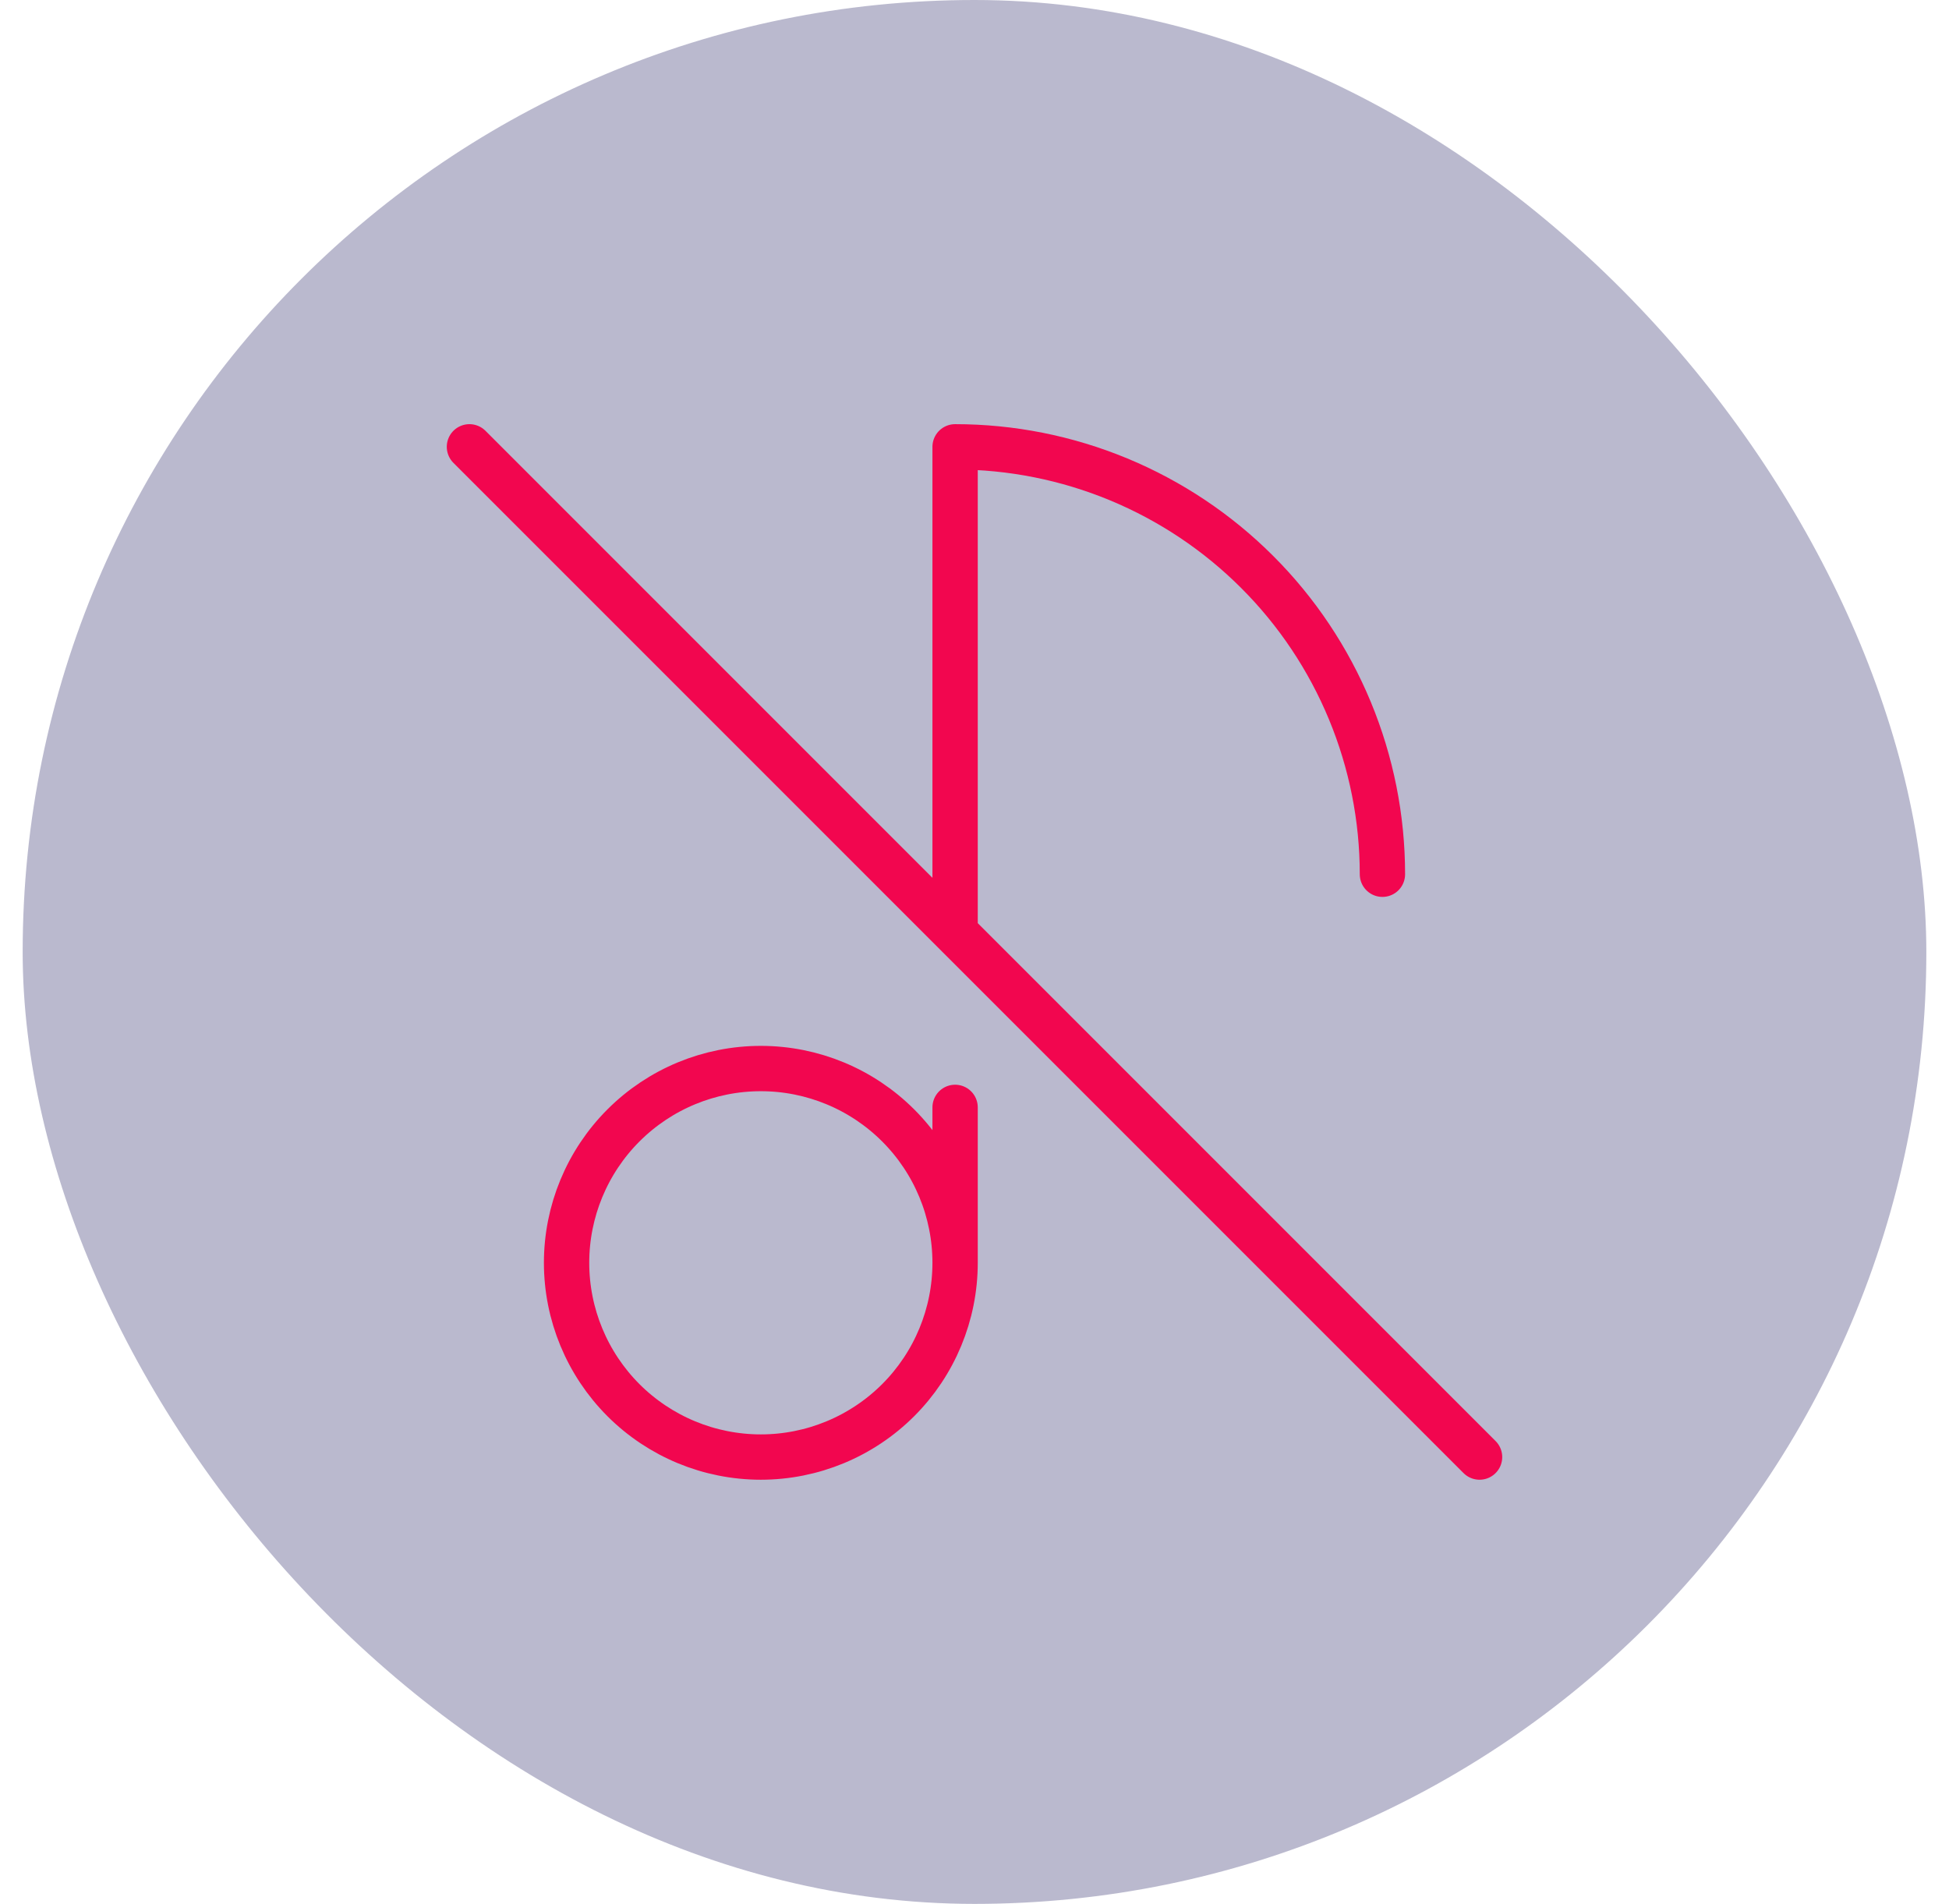
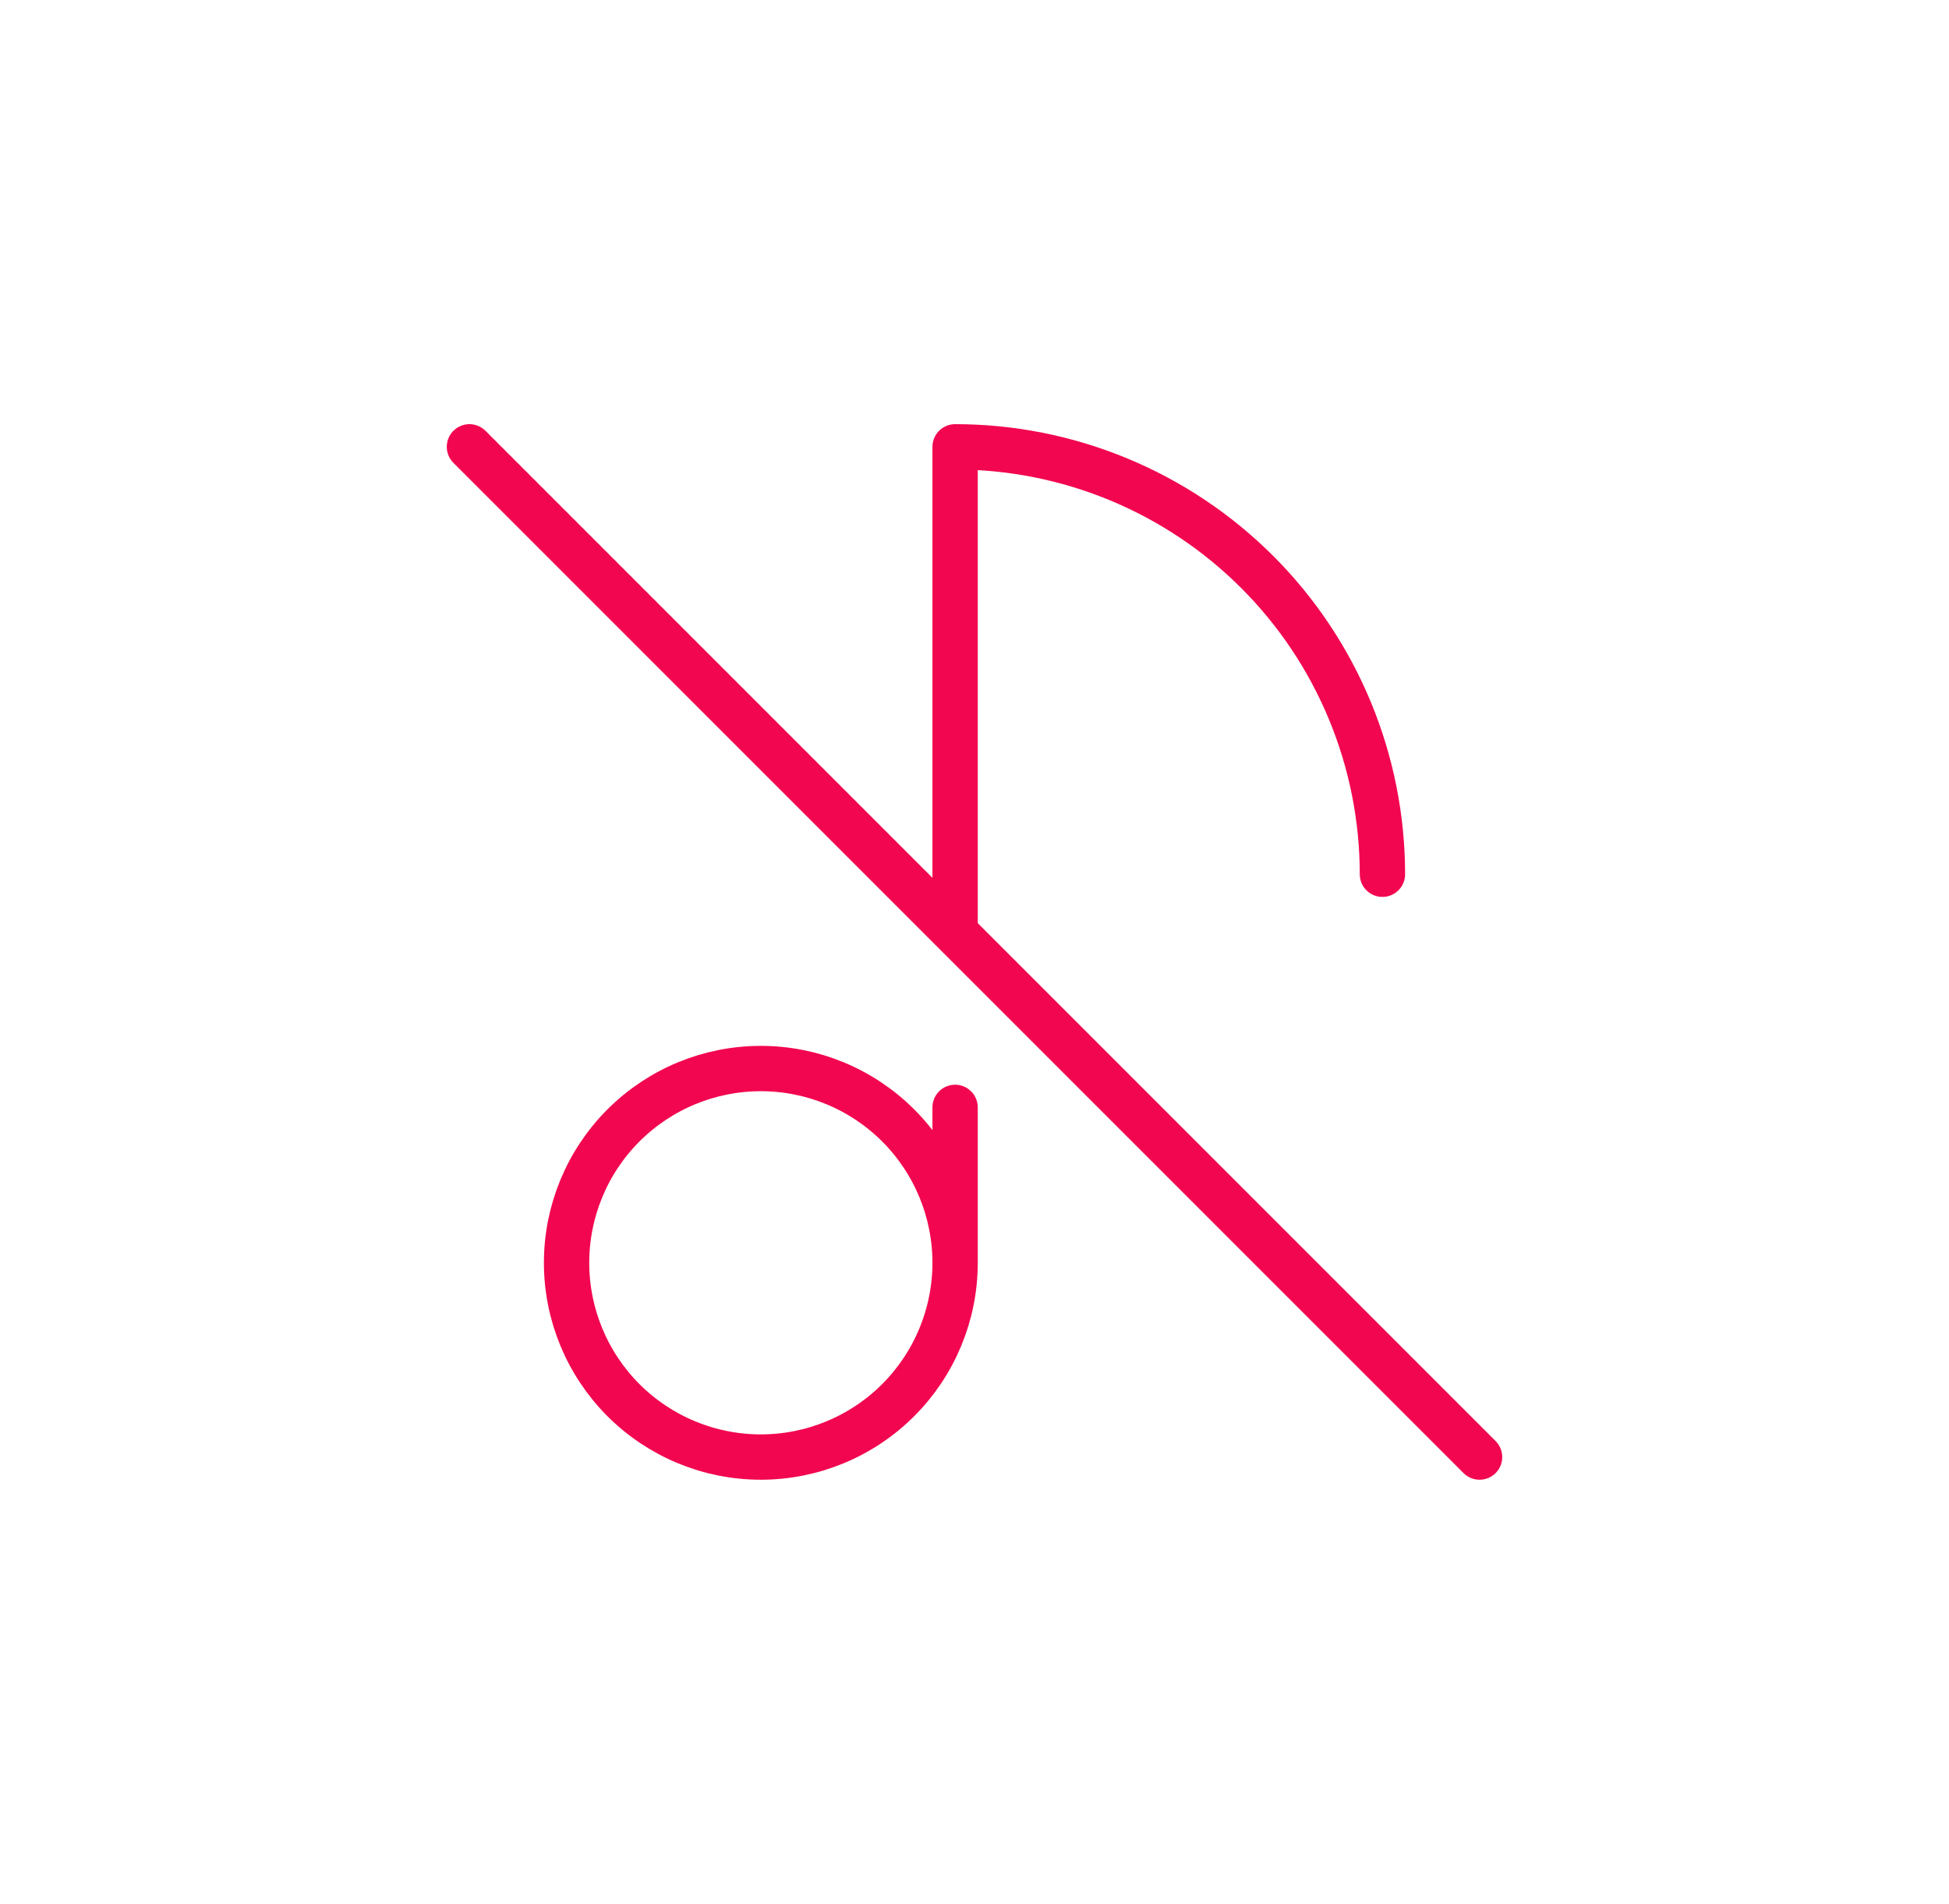
<svg xmlns="http://www.w3.org/2000/svg" width="43" height="42" viewBox="0 0 43 42" fill="none">
-   <rect x="0.5" width="42" height="42" rx="21" fill="#1A145A" fill-opacity="0.3" />
  <path d="M21.072 27.857C21.072 28.994 20.62 30.084 19.816 30.888C19.012 31.691 17.922 32.143 16.786 32.143C15.649 32.143 14.559 31.691 13.755 30.888C12.952 30.084 12.5 28.994 12.5 27.857C12.5 26.721 12.952 25.63 13.755 24.827C14.559 24.023 15.649 23.572 16.786 23.572C17.922 23.572 19.012 24.023 19.816 24.827C20.62 25.63 21.072 26.721 21.072 27.857ZM21.072 27.857V24.429M21.072 20.572V9.857C22.31 9.857 23.536 10.101 24.68 10.575C25.823 11.049 26.863 11.743 27.738 12.619C28.614 13.494 29.308 14.534 29.782 15.678C30.256 16.822 30.5 18.048 30.5 19.286M10.357 9.857L32.643 32.143" stroke="#F2064F" stroke-linecap="round" stroke-linejoin="round" />
</svg>